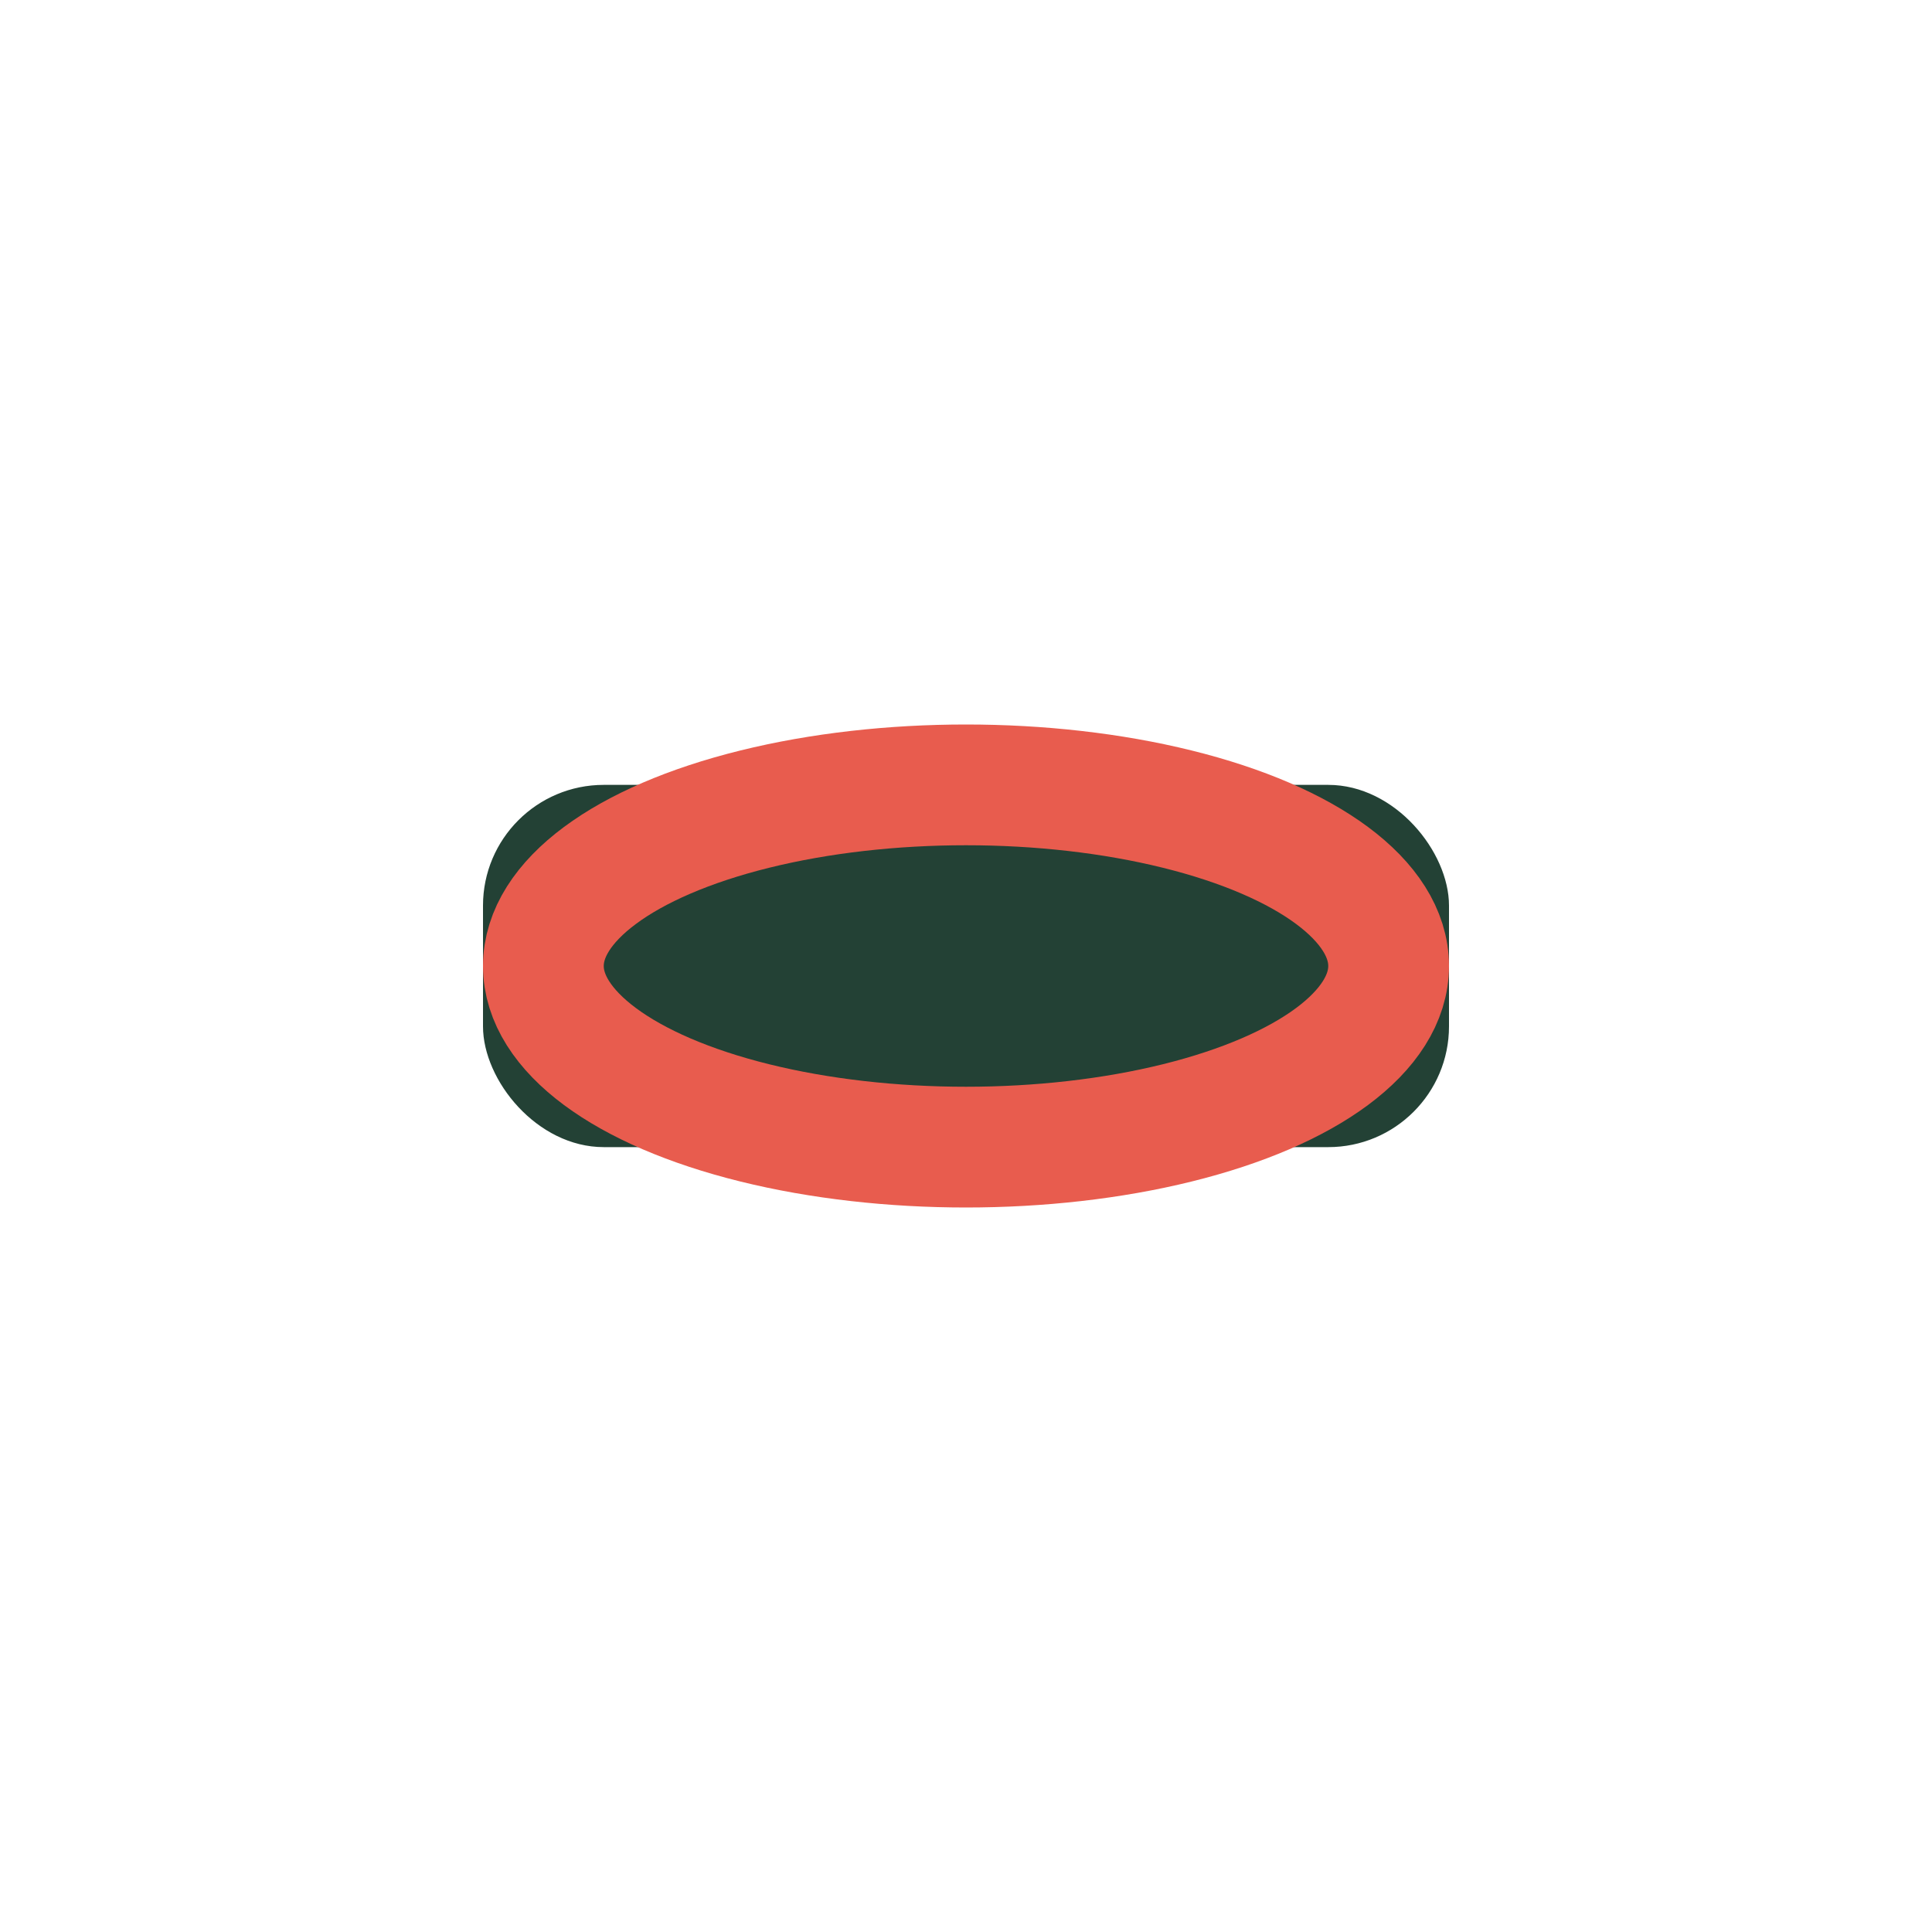
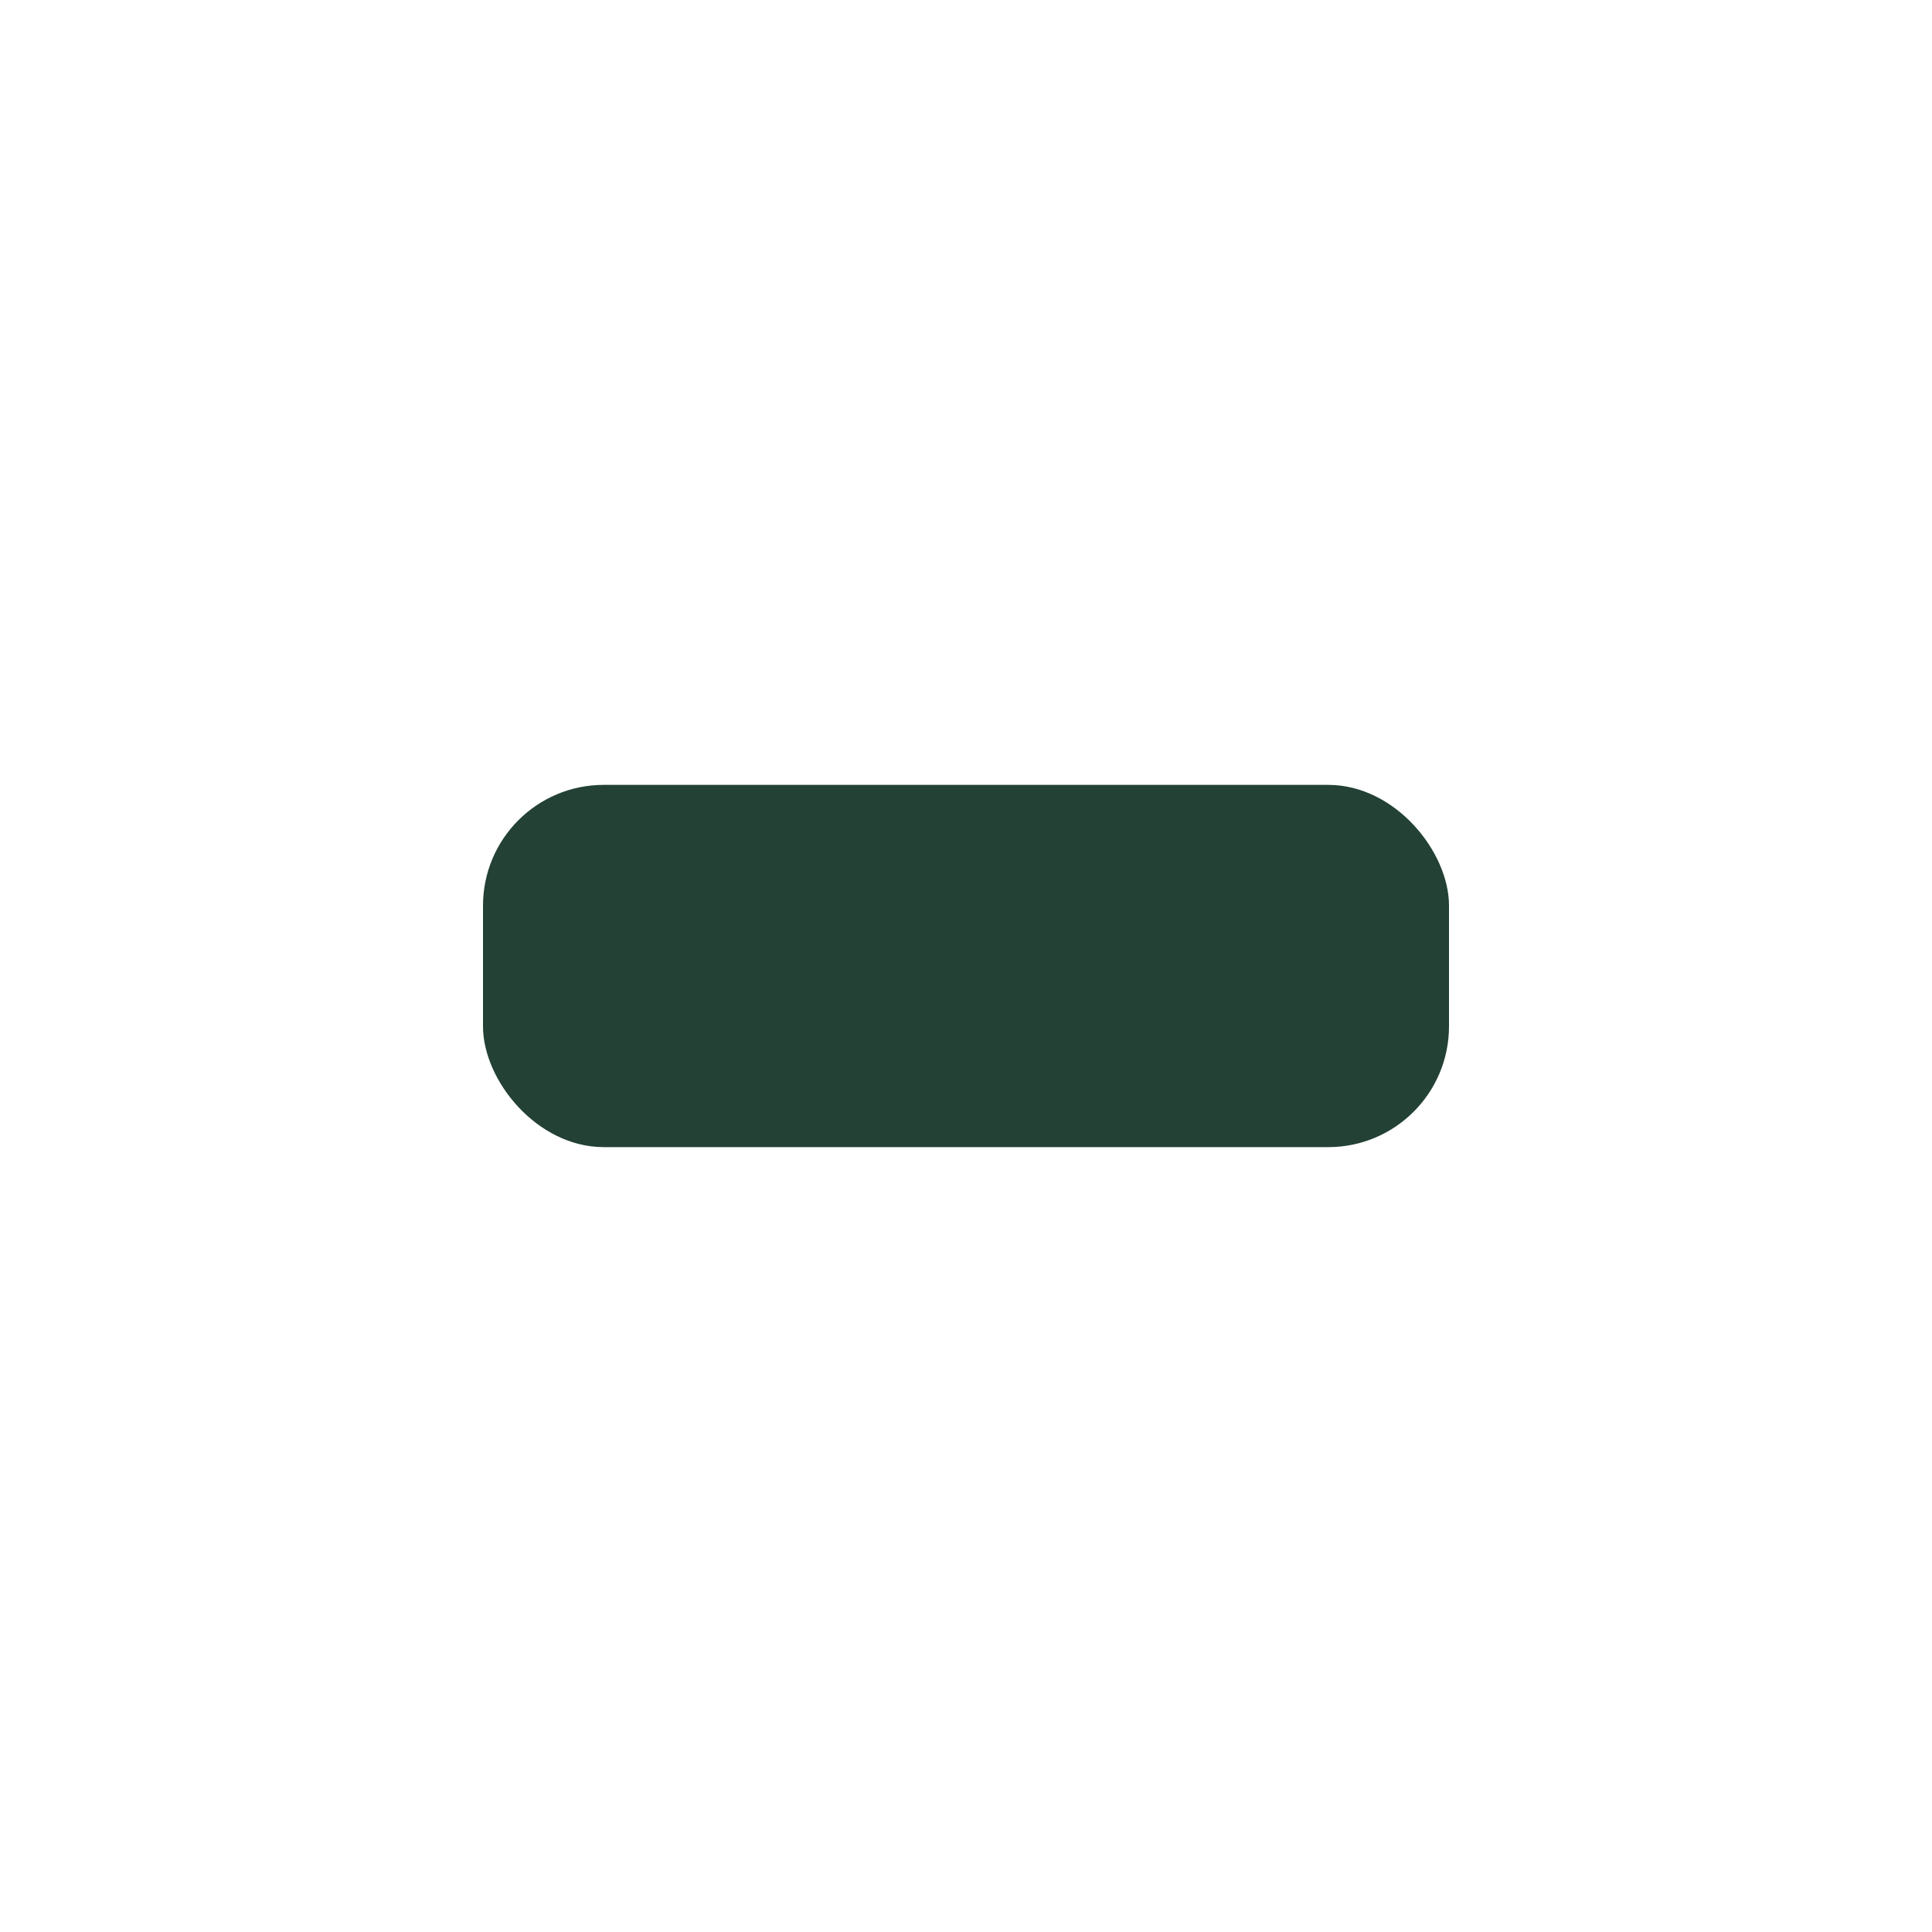
<svg xmlns="http://www.w3.org/2000/svg" width="32" height="32" viewBox="0 0 32 32">
  <rect x="8" y="13" width="16" height="6" rx="2" fill="#234135" />
-   <ellipse cx="16" cy="16" rx="7" ry="3" fill="none" stroke="#E85C4E" stroke-width="2" />
</svg>